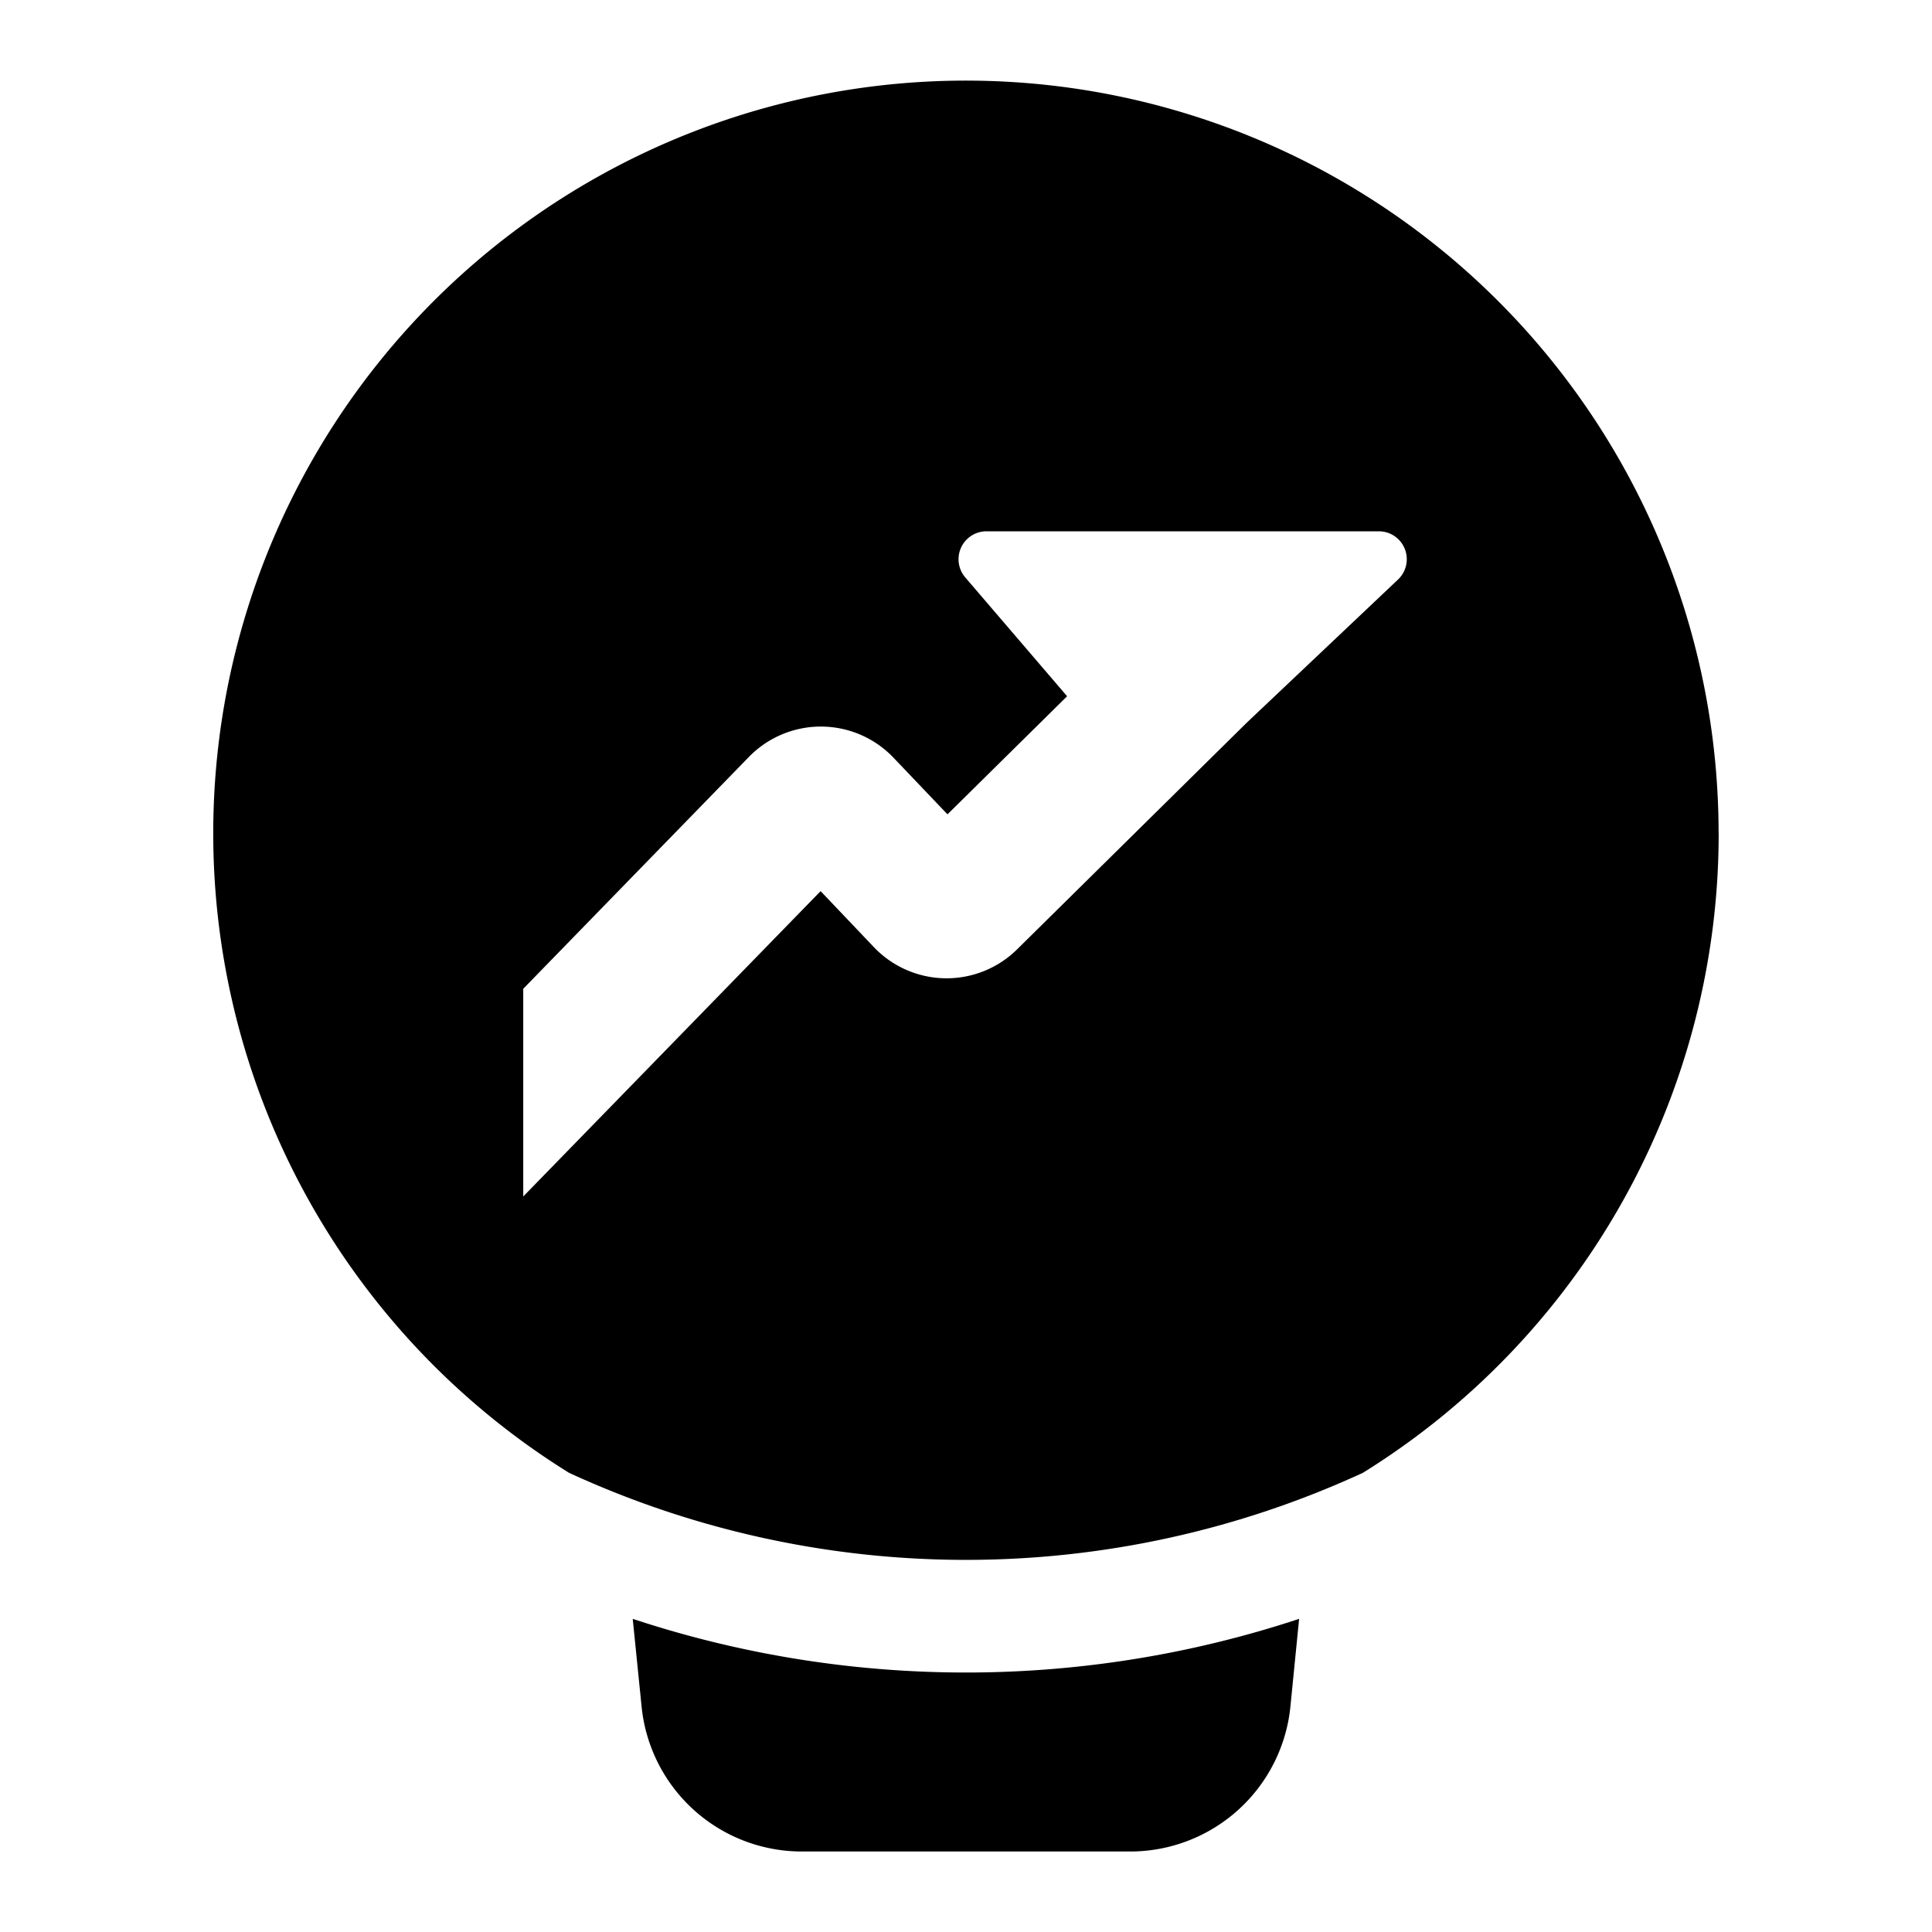
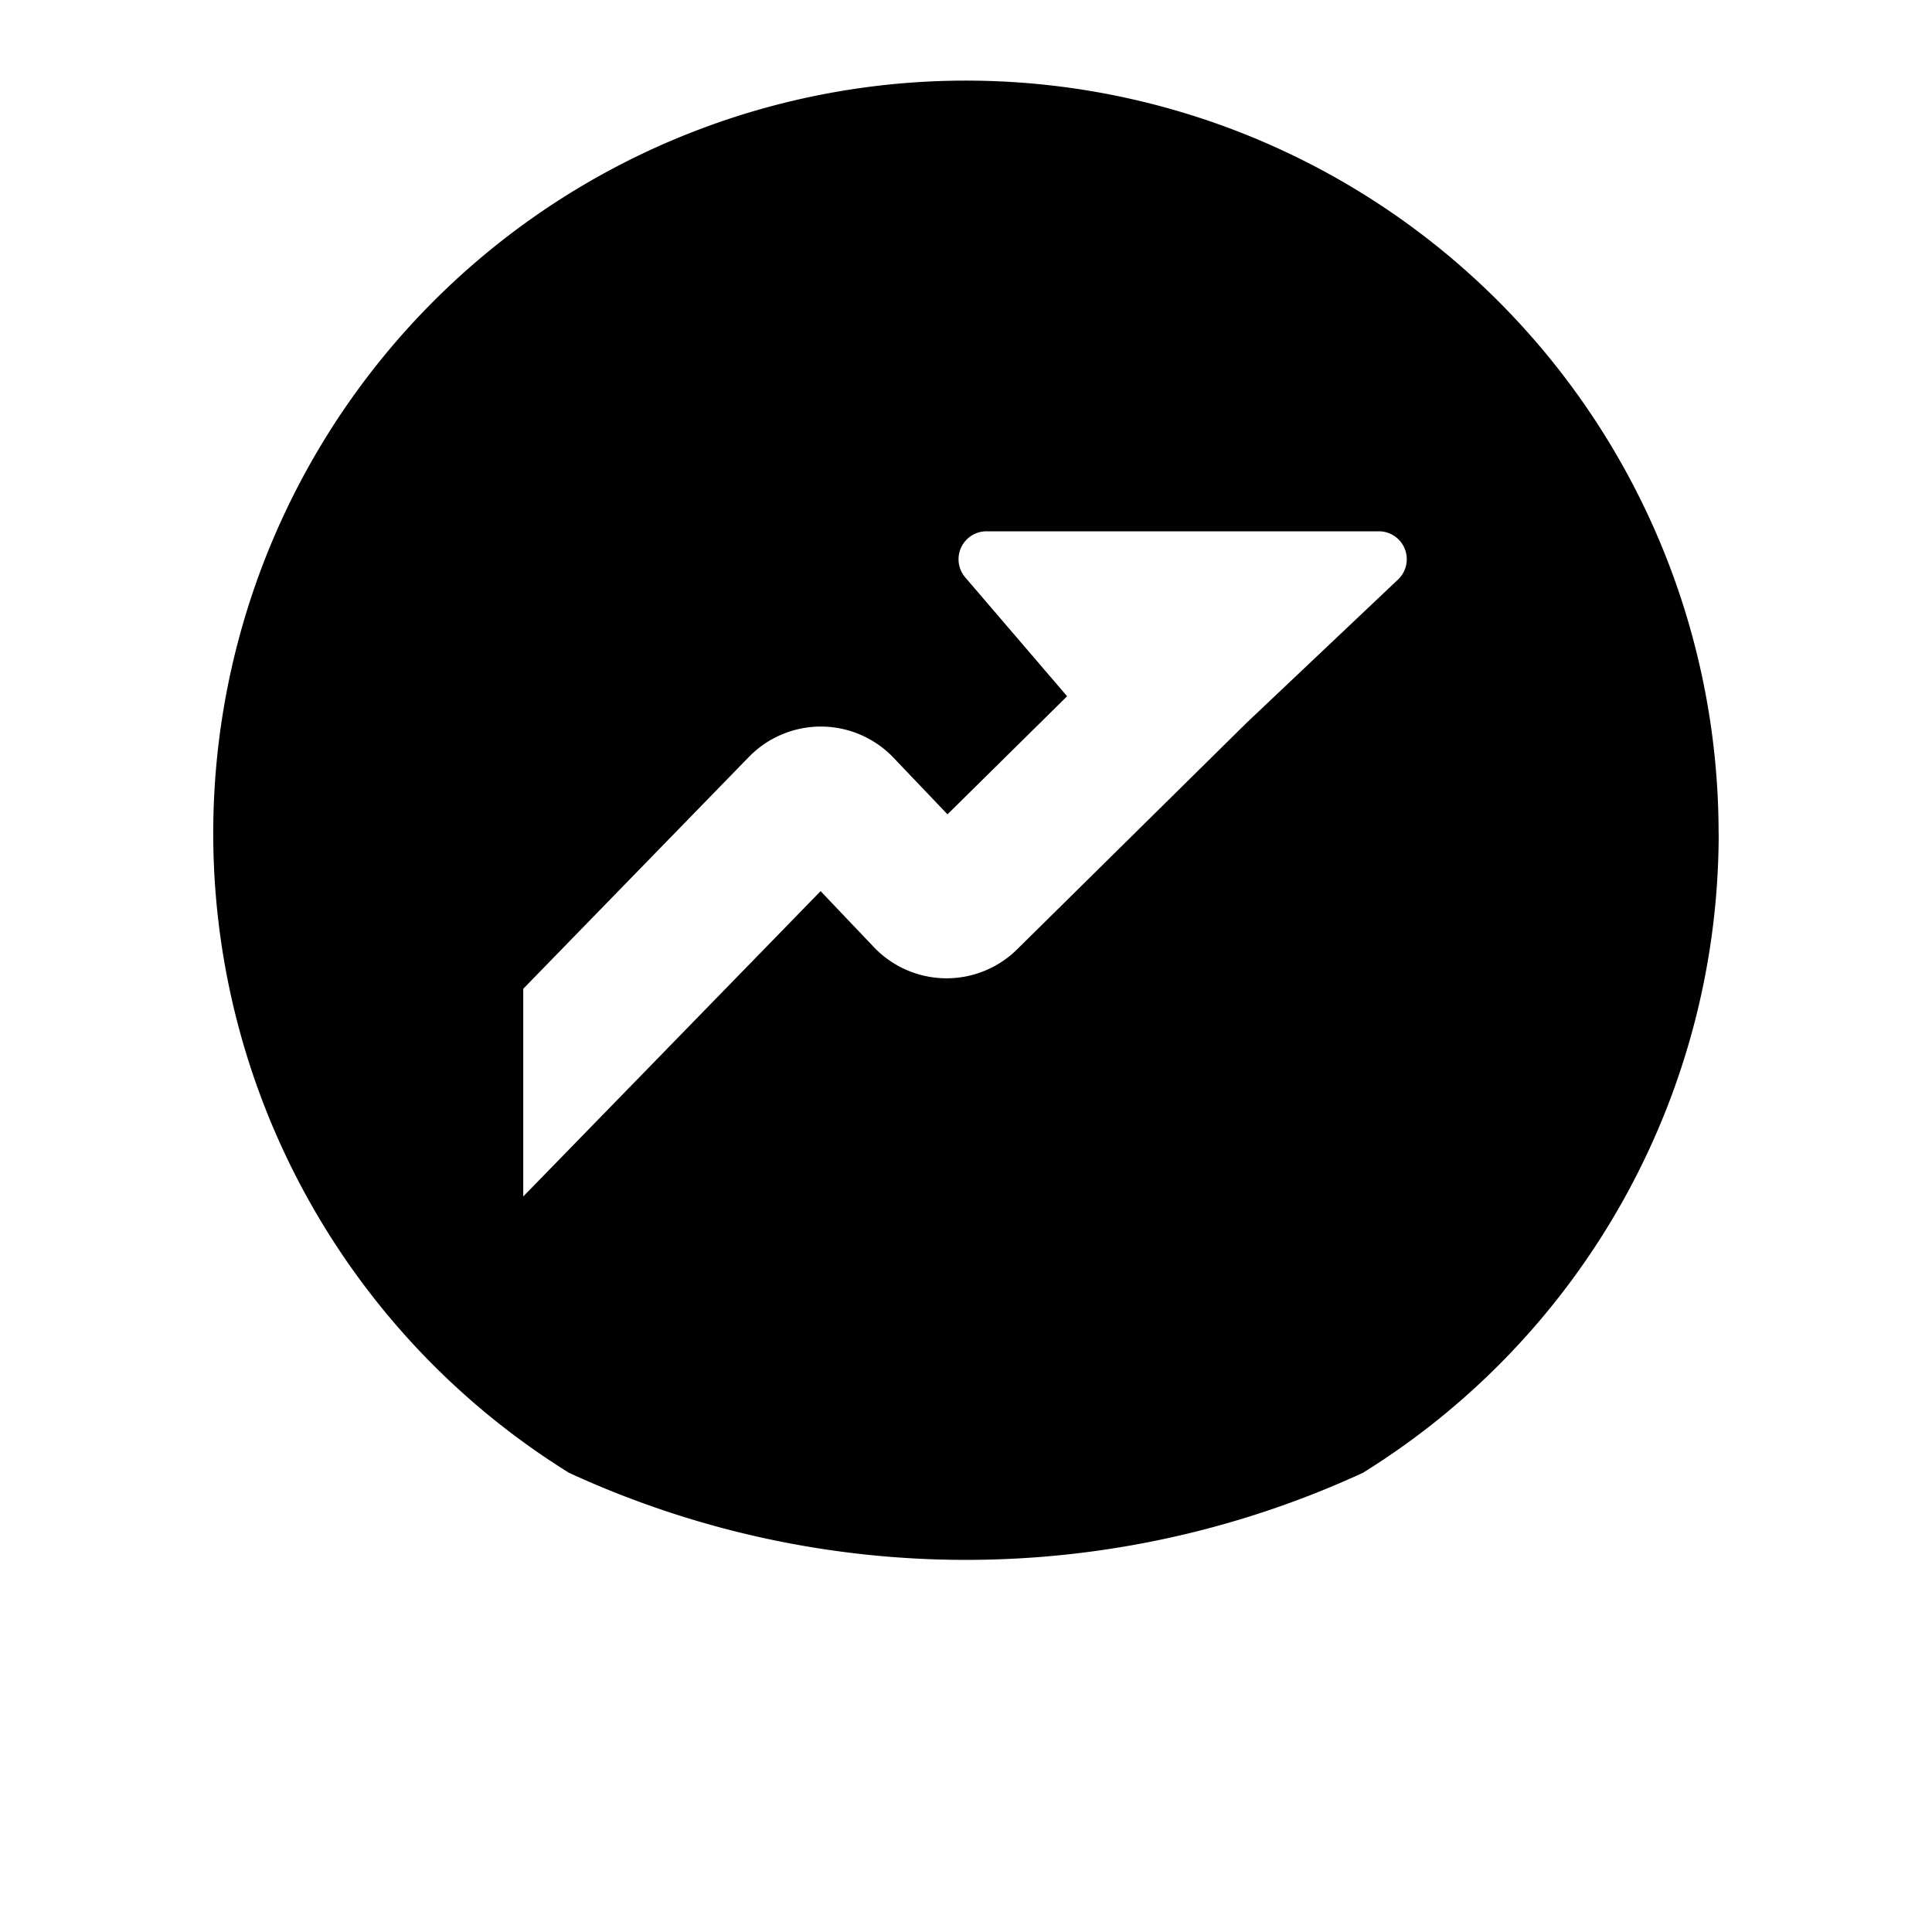
<svg xmlns="http://www.w3.org/2000/svg" width="24" height="24" fill="none" viewBox="0 0 24 24">
  <path fill="currentColor" fill-rule="evenodd" d="M21.35 10.35a9.344 9.344 0 0 1-4.42 7.946 11.781 11.781 0 0 1-9.861 0 9.35 9.35 0 1 1 14.28-7.946zM17.128 6.6h-4.873a.347.347 0 0 0-.264.573l1.265 1.476-1.486 1.467-.67-.703a1.247 1.247 0 0 0-1.797-.01L6.5 12.283v2.58l3.694-3.793.661.695a1.247 1.247 0 0 0 1.78.028l2.851-2.814 1.881-1.78a.347.347 0 0 0-.238-.599z" clip-rule="evenodd" />
-   <path fill="currentColor" d="M16.138 20.11a13.183 13.183 0 0 1-8.278 0l.11 1.089A2 2 0 0 0 9.96 23h4.08a2 2 0 0 0 1.99-1.801l.108-1.088z" />
</svg>